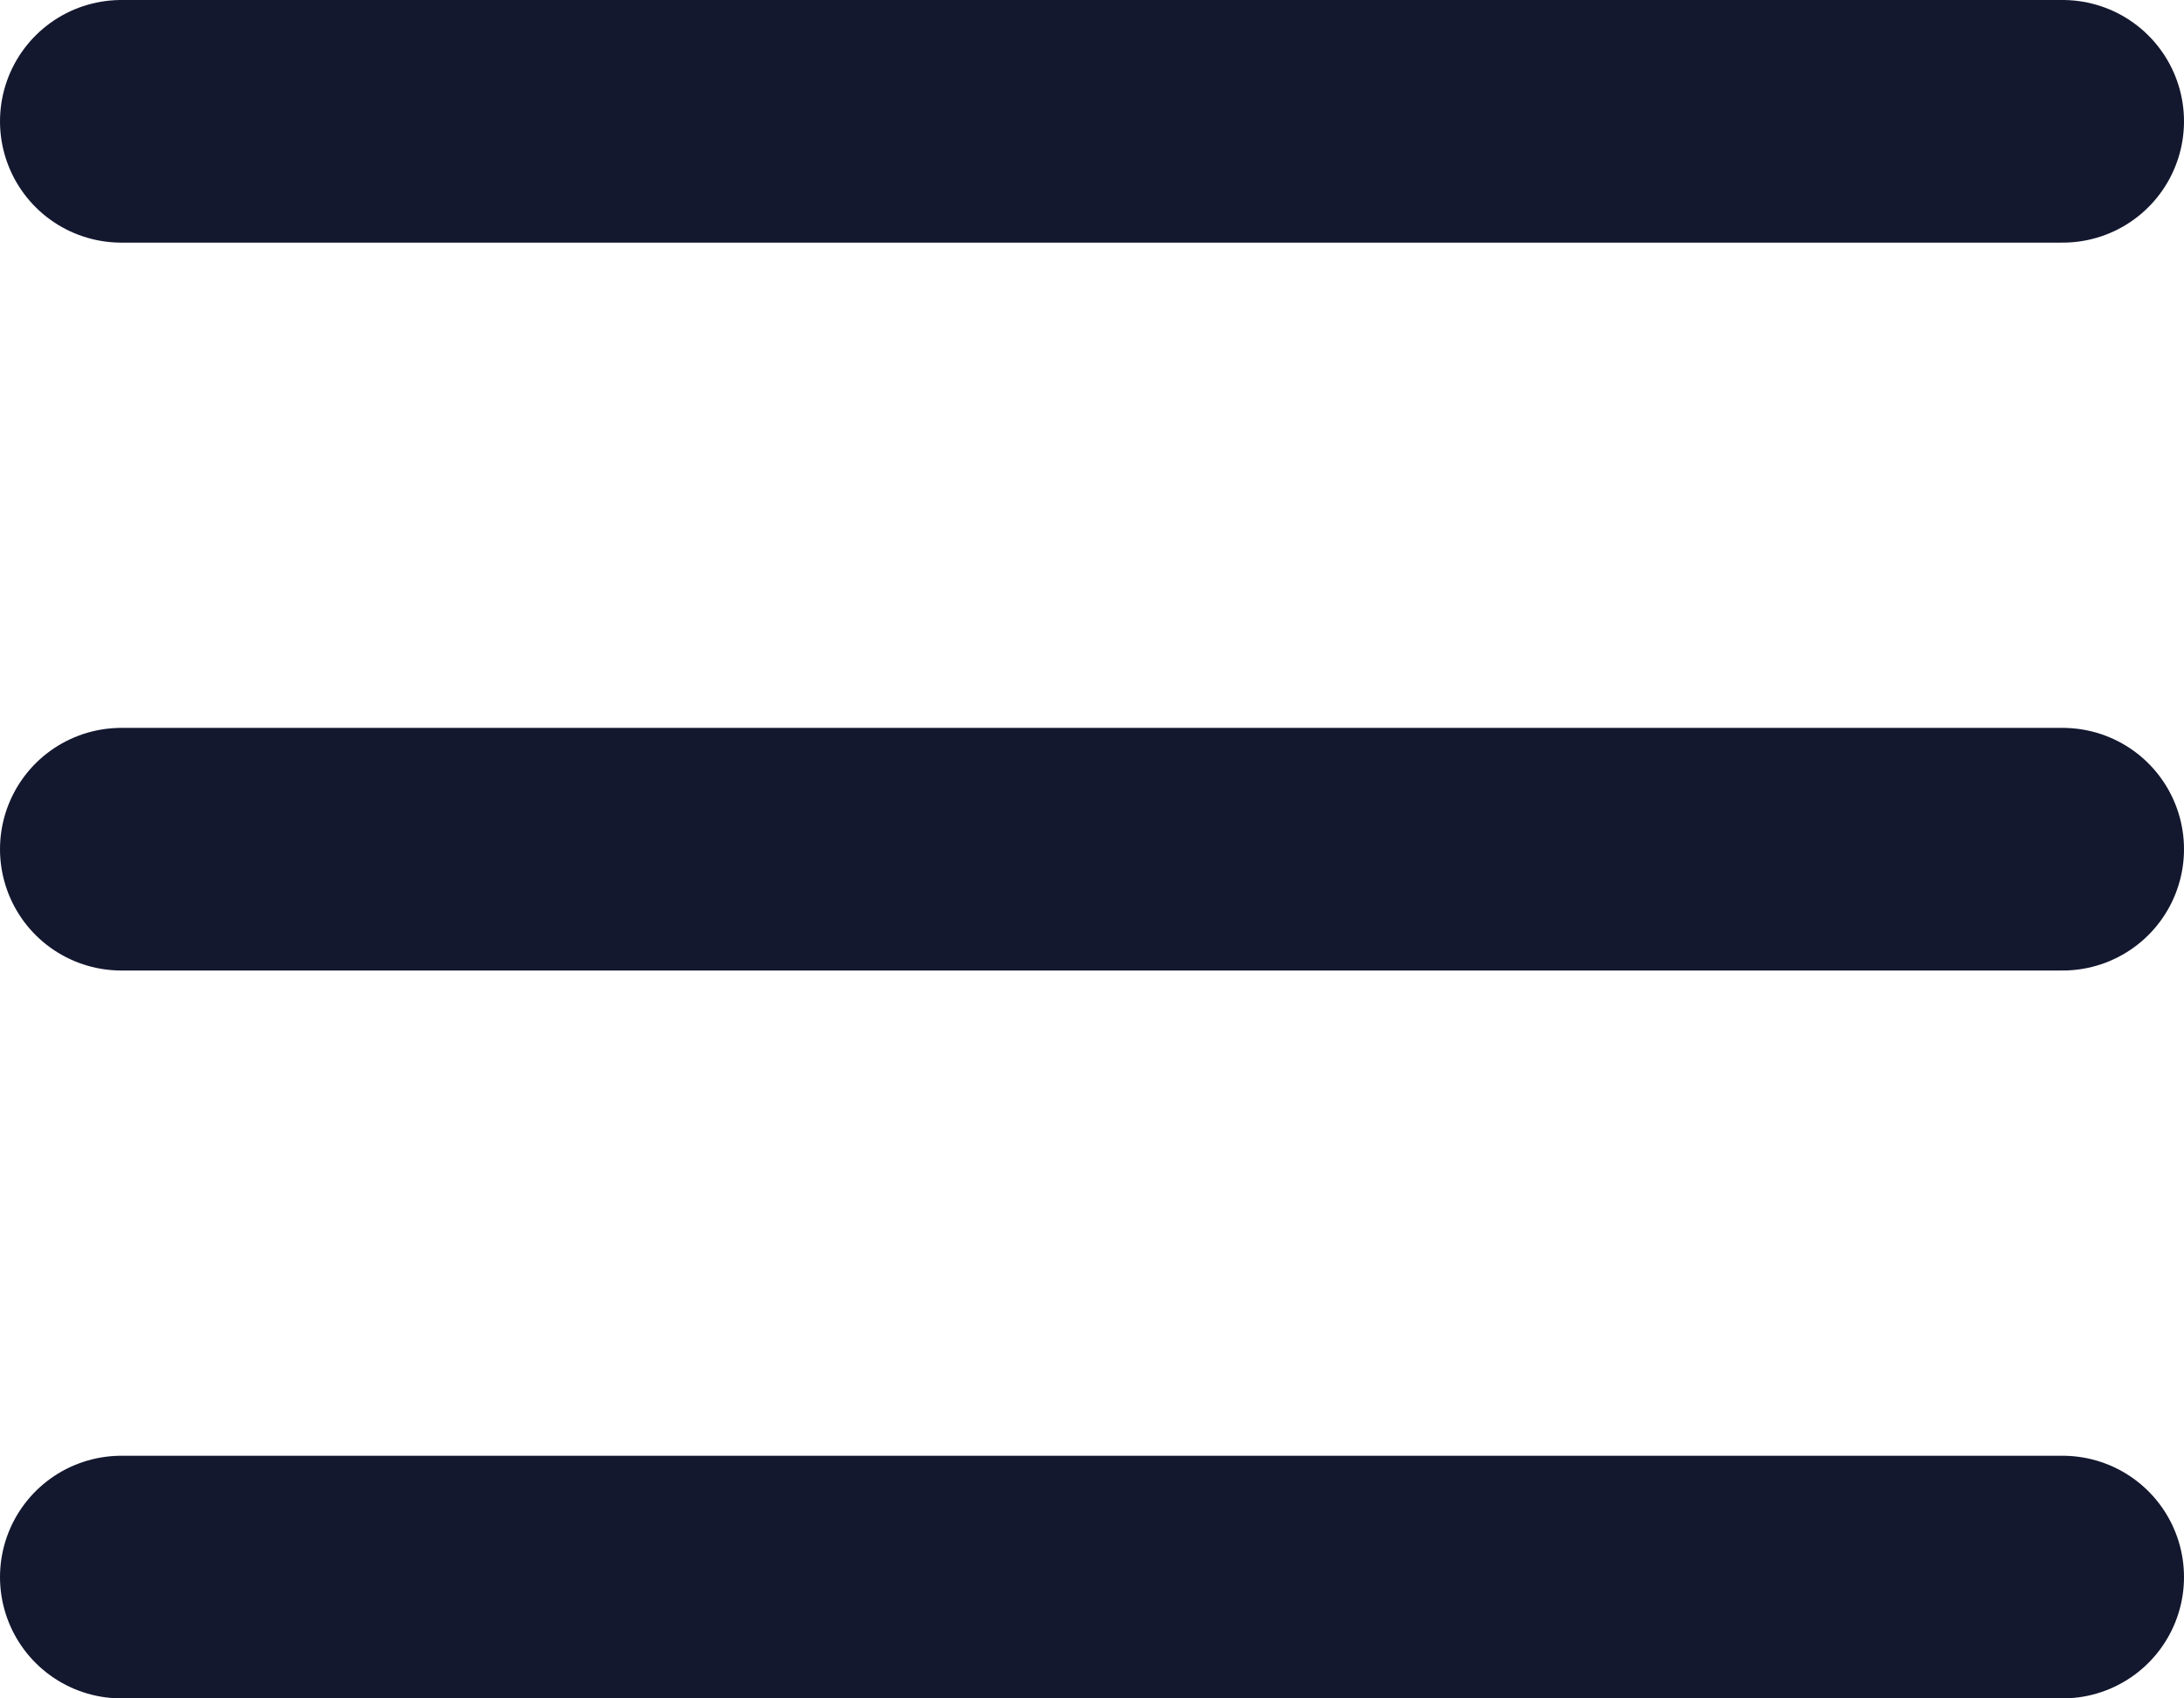
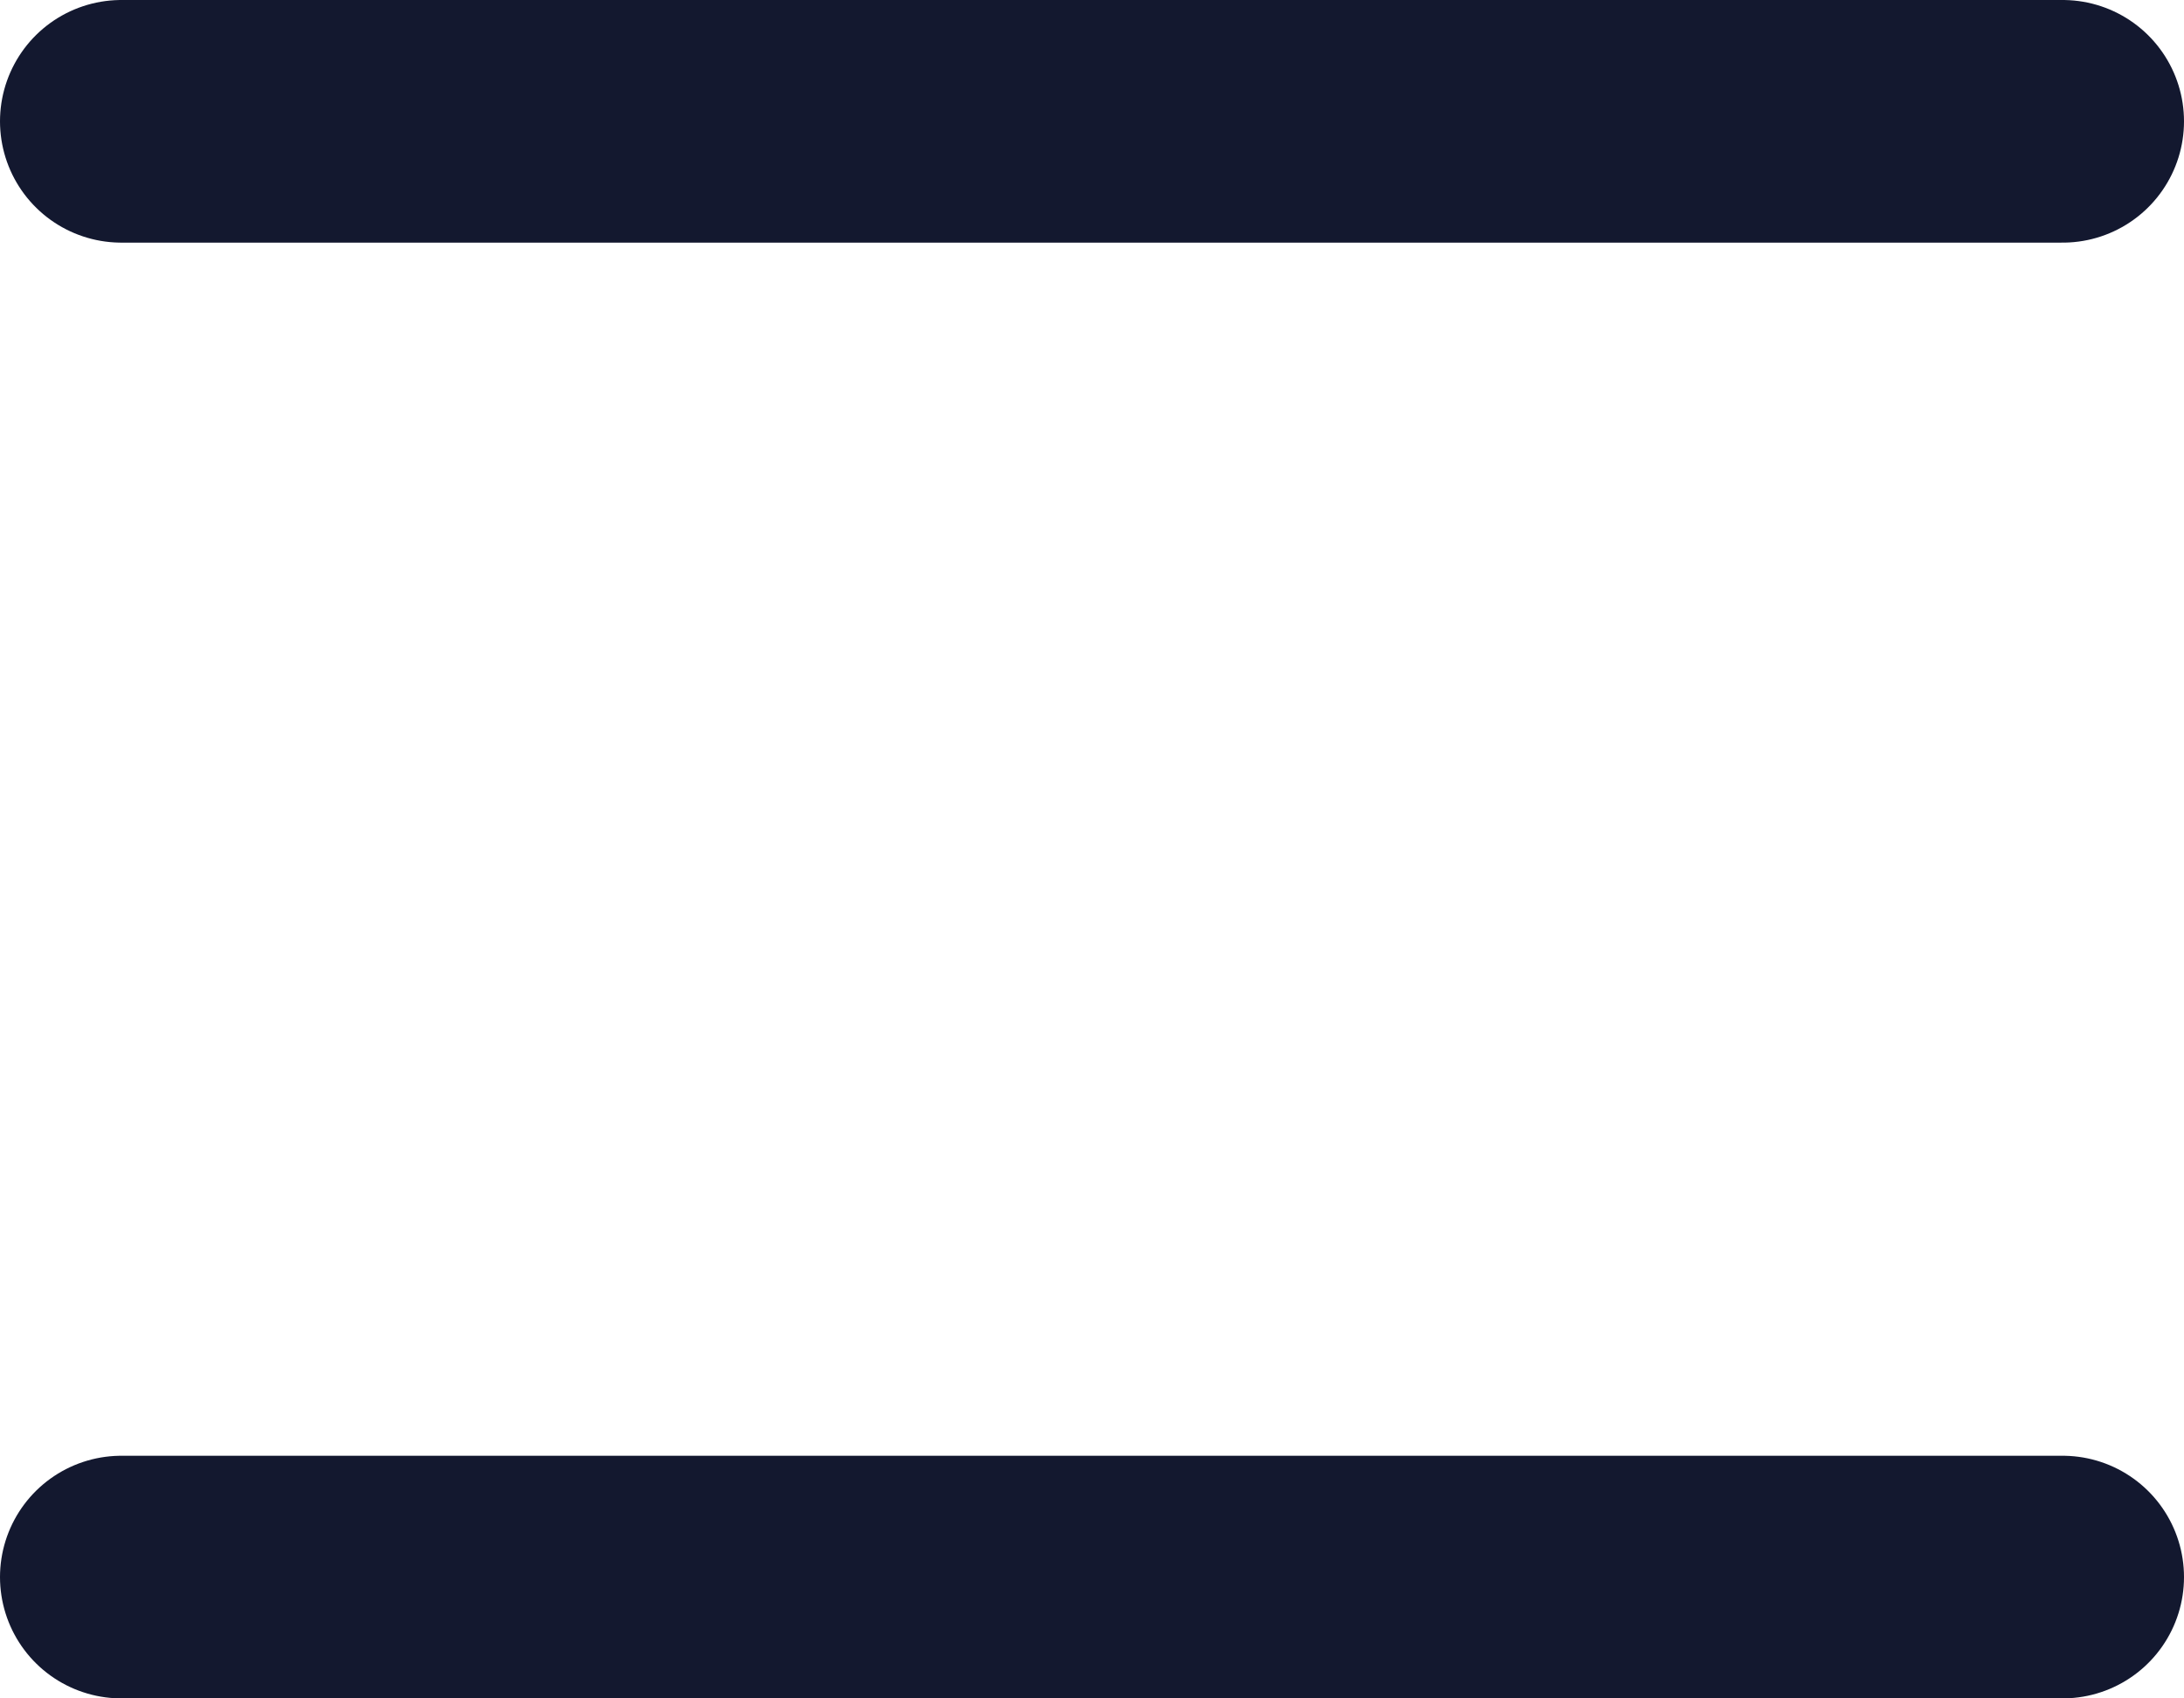
<svg xmlns="http://www.w3.org/2000/svg" width="18" height="14" viewBox="0 0 18 14" fill="none">
-   <path d="M1 1H17M1 7H17M1 13H17" stroke="#13182F" stroke-width="2" stroke-linecap="round" stroke-linejoin="round" />
+   <path d="M1 1H17M1 7M1 13H17" stroke="#13182F" stroke-width="2" stroke-linecap="round" stroke-linejoin="round" />
</svg>